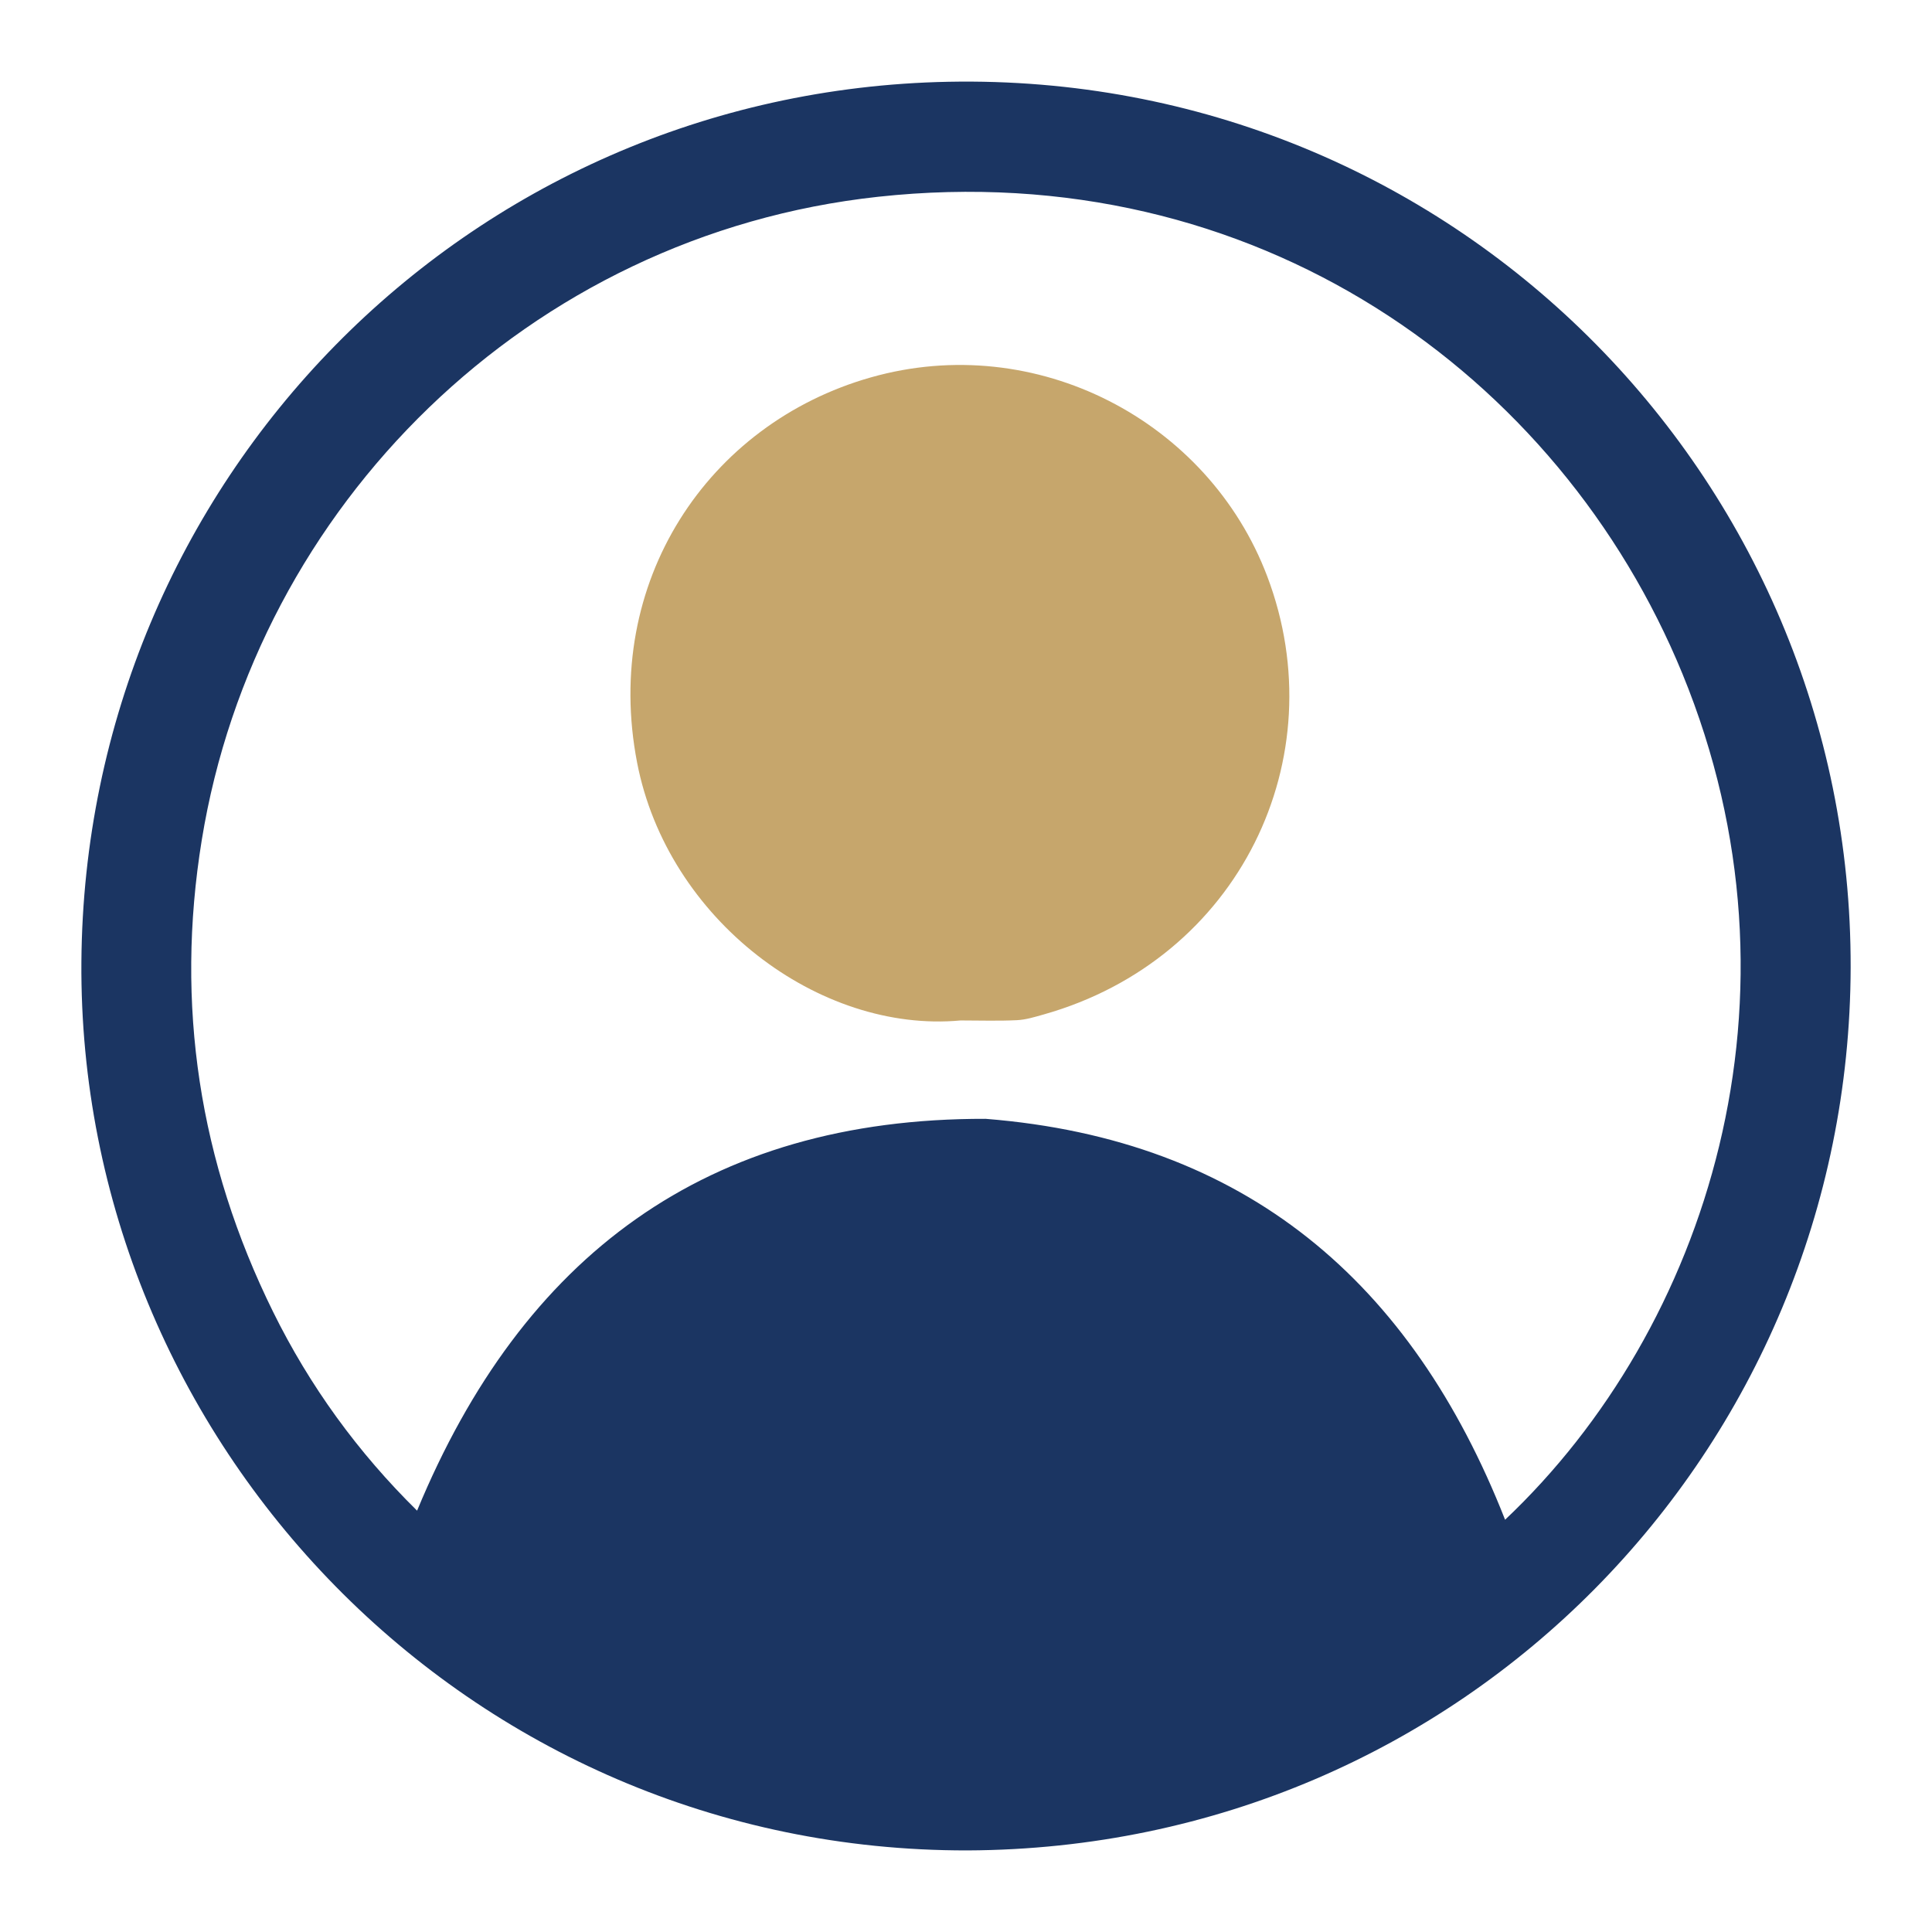
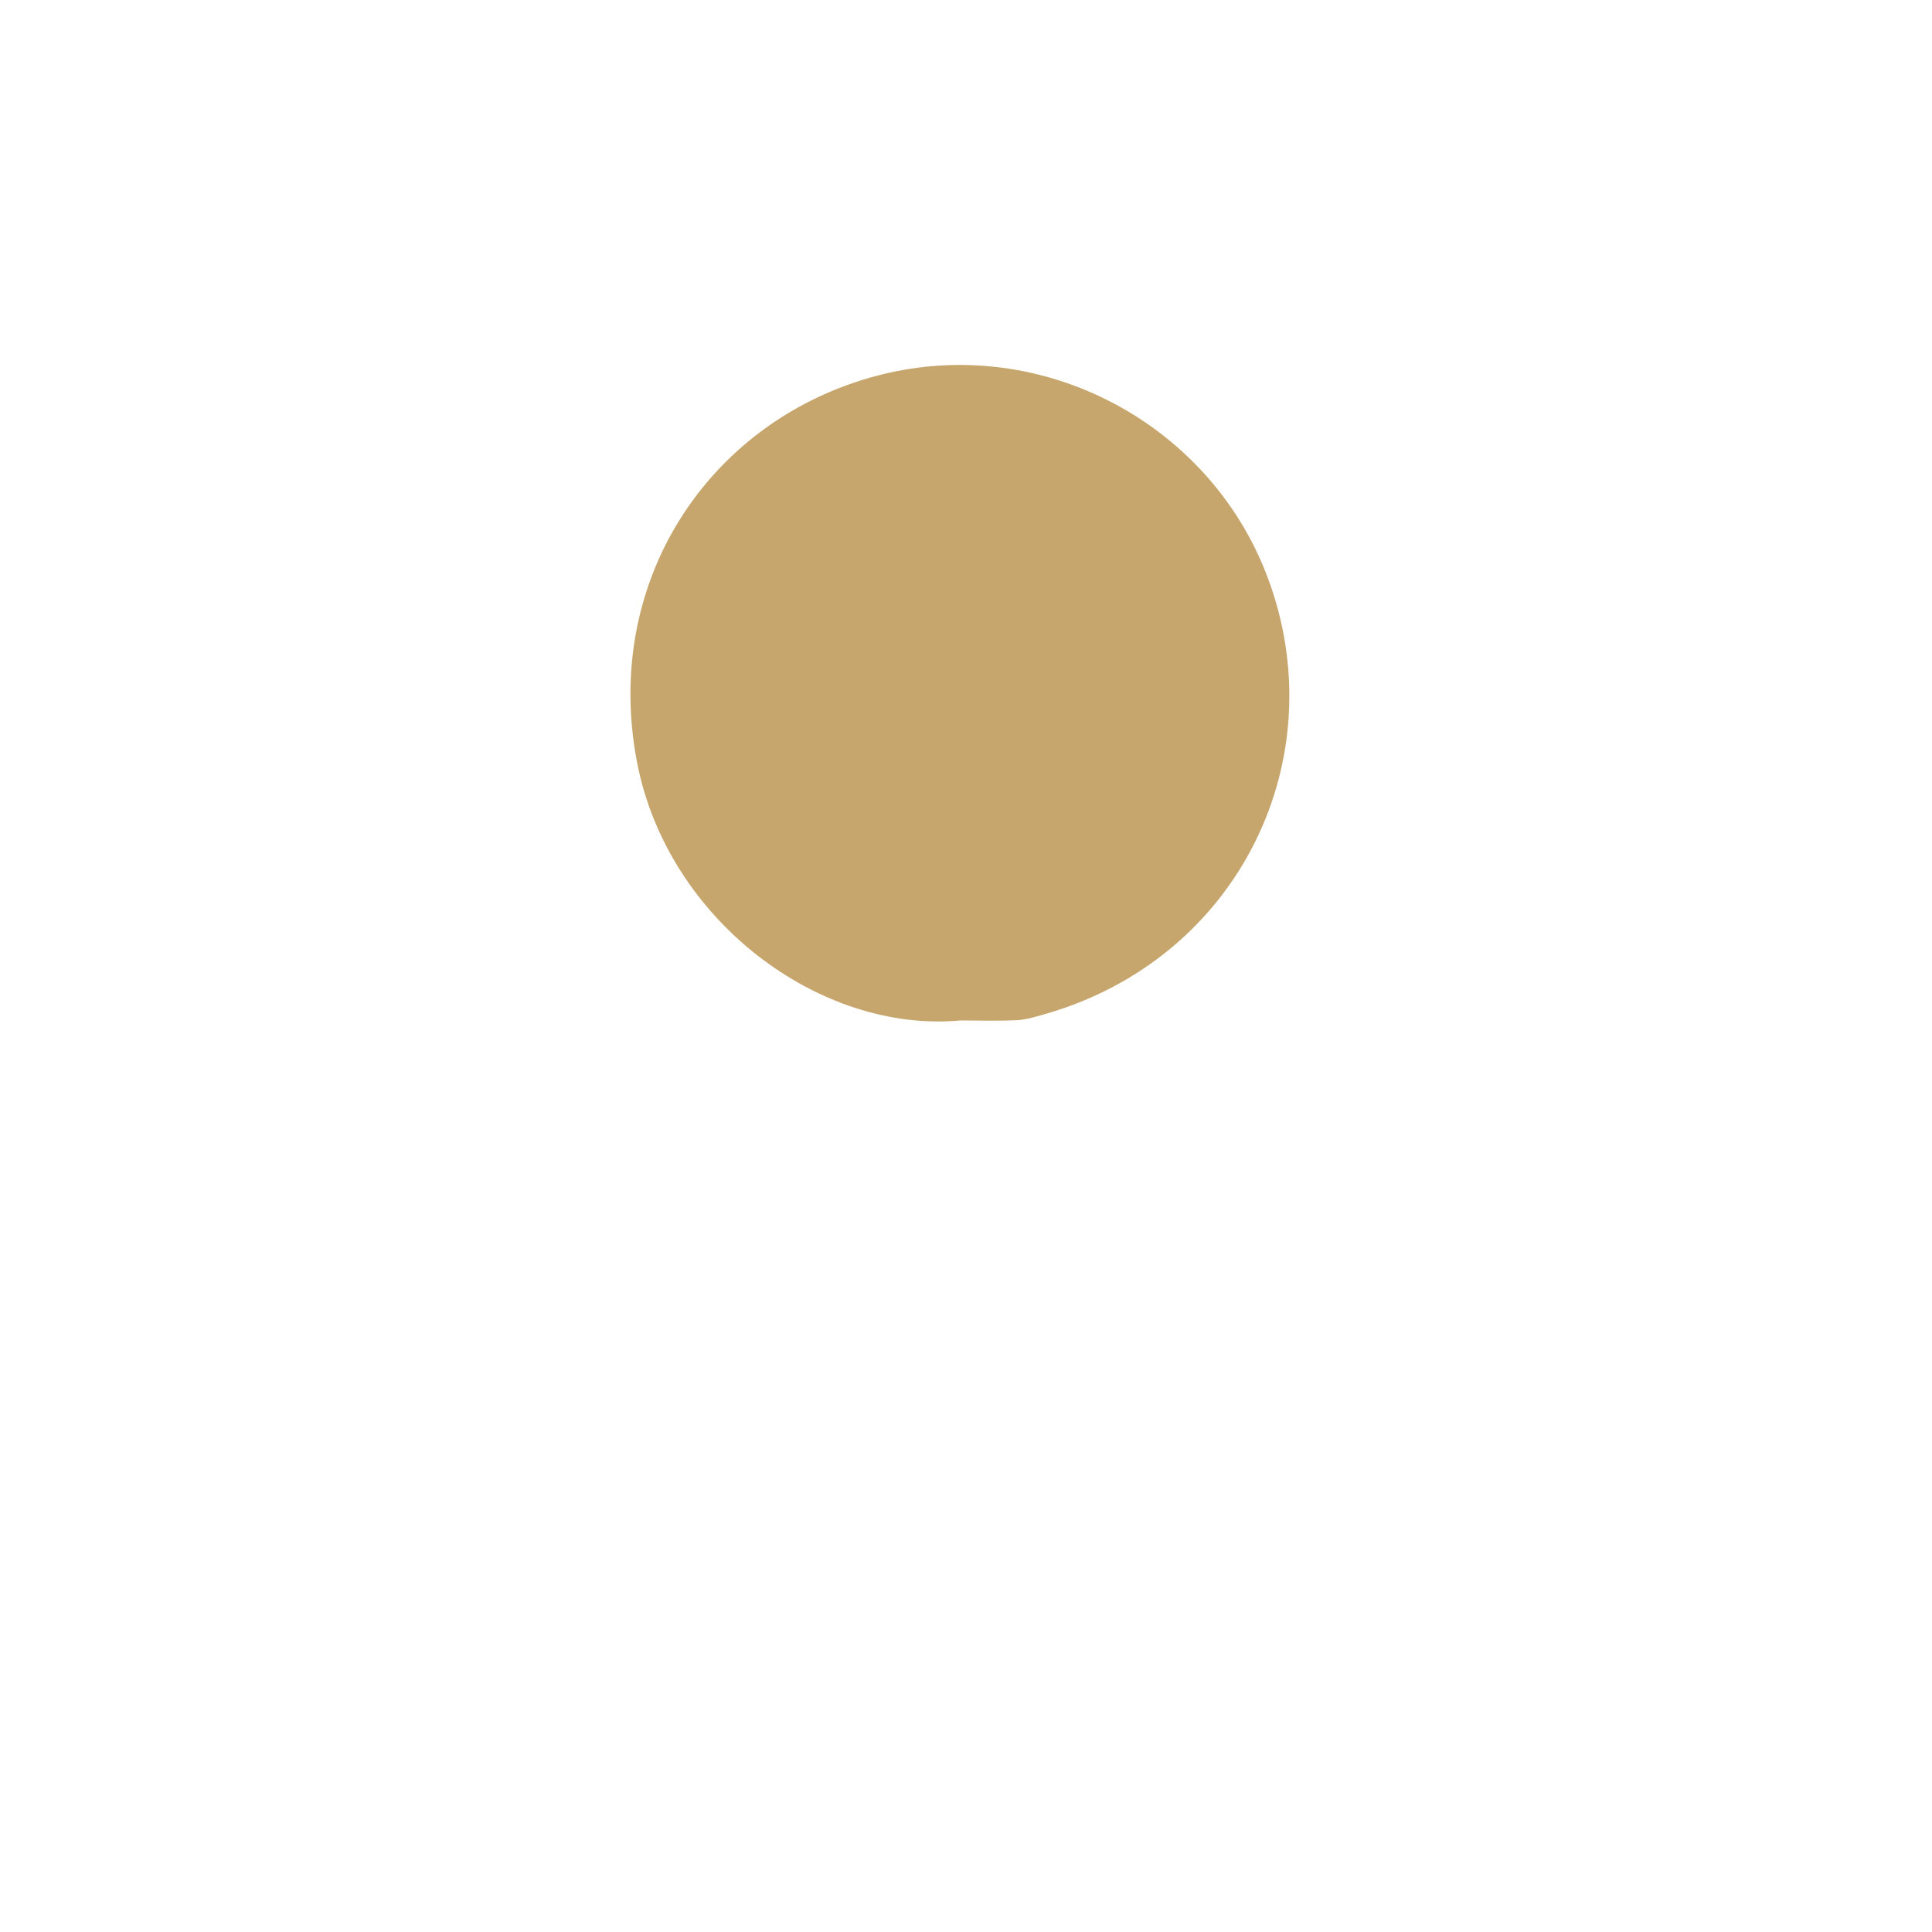
<svg xmlns="http://www.w3.org/2000/svg" id="Layer_1" x="0px" y="0px" viewBox="0 0 413 413" style="enable-background:new 0 0 413 413;" xml:space="preserve">
  <style type="text/css">
	.st0{fill:#1B3562;}
	.st1{fill:#C6A66C;}
	.st2{fill:#E9ECF3;}
	.st3{fill:#C6A66B;}
	.st4{fill:#033263;}
</style>
  <g>
-     <path class="st0" d="M206.82,395.56C99.85,395.72,16.65,308.13,17.4,205.6C18.15,103.09,99.51,19.5,202.73,17.48   c107.42-2.1,193.14,84.29,192.88,189.36C395.35,309.74,313.02,395.11,206.82,395.56z M321.74,324.87   c43.27-40.9,66.14-111.97,37.93-180.79C333.34,79.86,268.19,33.33,187.75,42.06c-74.9,8.13-133.03,66.21-144.62,137.52   c-5.72,35.19-0.53,68.85,15.24,100.83c7.85,15.92,18.14,30.07,30.79,42.52c22.56-54.51,61.88-83.91,121.54-83.76   C266.34,243.59,301.77,274.06,321.74,324.87z" />
    <path class="st1" d="M205.35,218.14c-30.2,2.81-62.68-21.58-69.16-55.13c-7.44-38.53,15.06-72.42,49.95-82.33   c35.35-10.05,72.17,9.25,84.77,42.56c14.69,38.84-6,81.79-47.77,93.61c-1.89,0.53-3.82,1.14-5.75,1.23   C213.39,218.28,209.37,218.14,205.35,218.14z" />
  </g>
</svg>